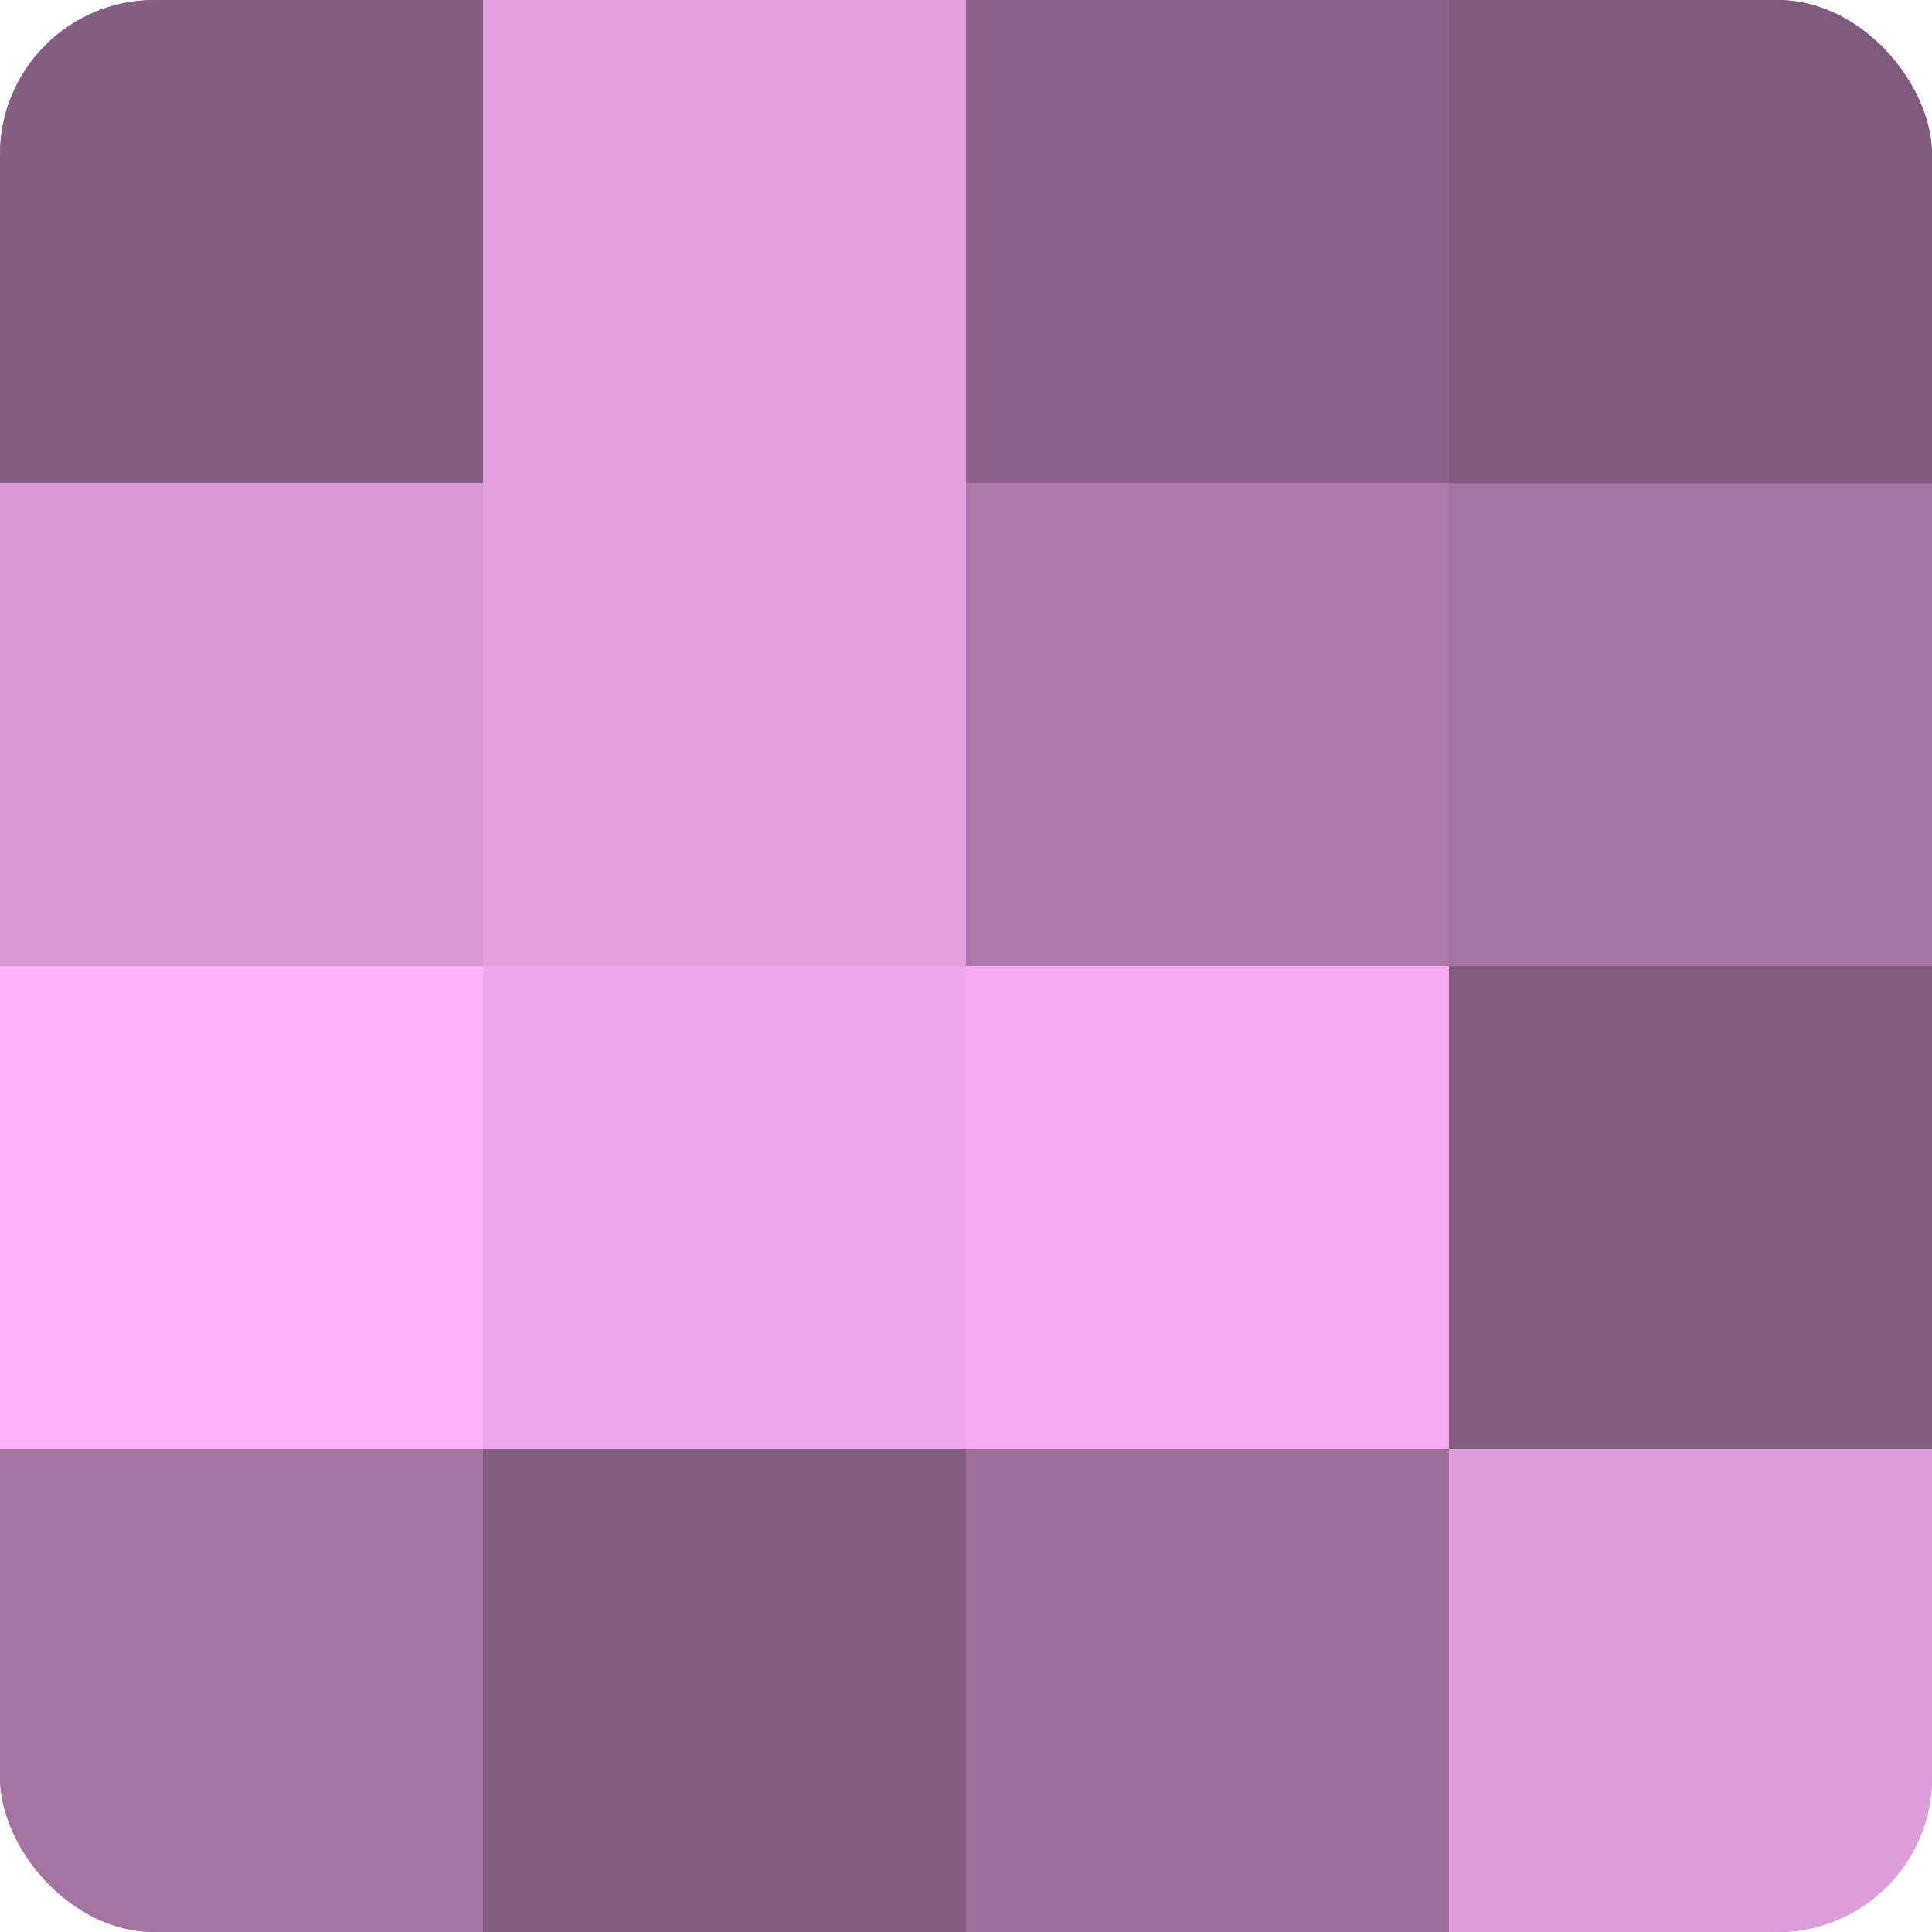
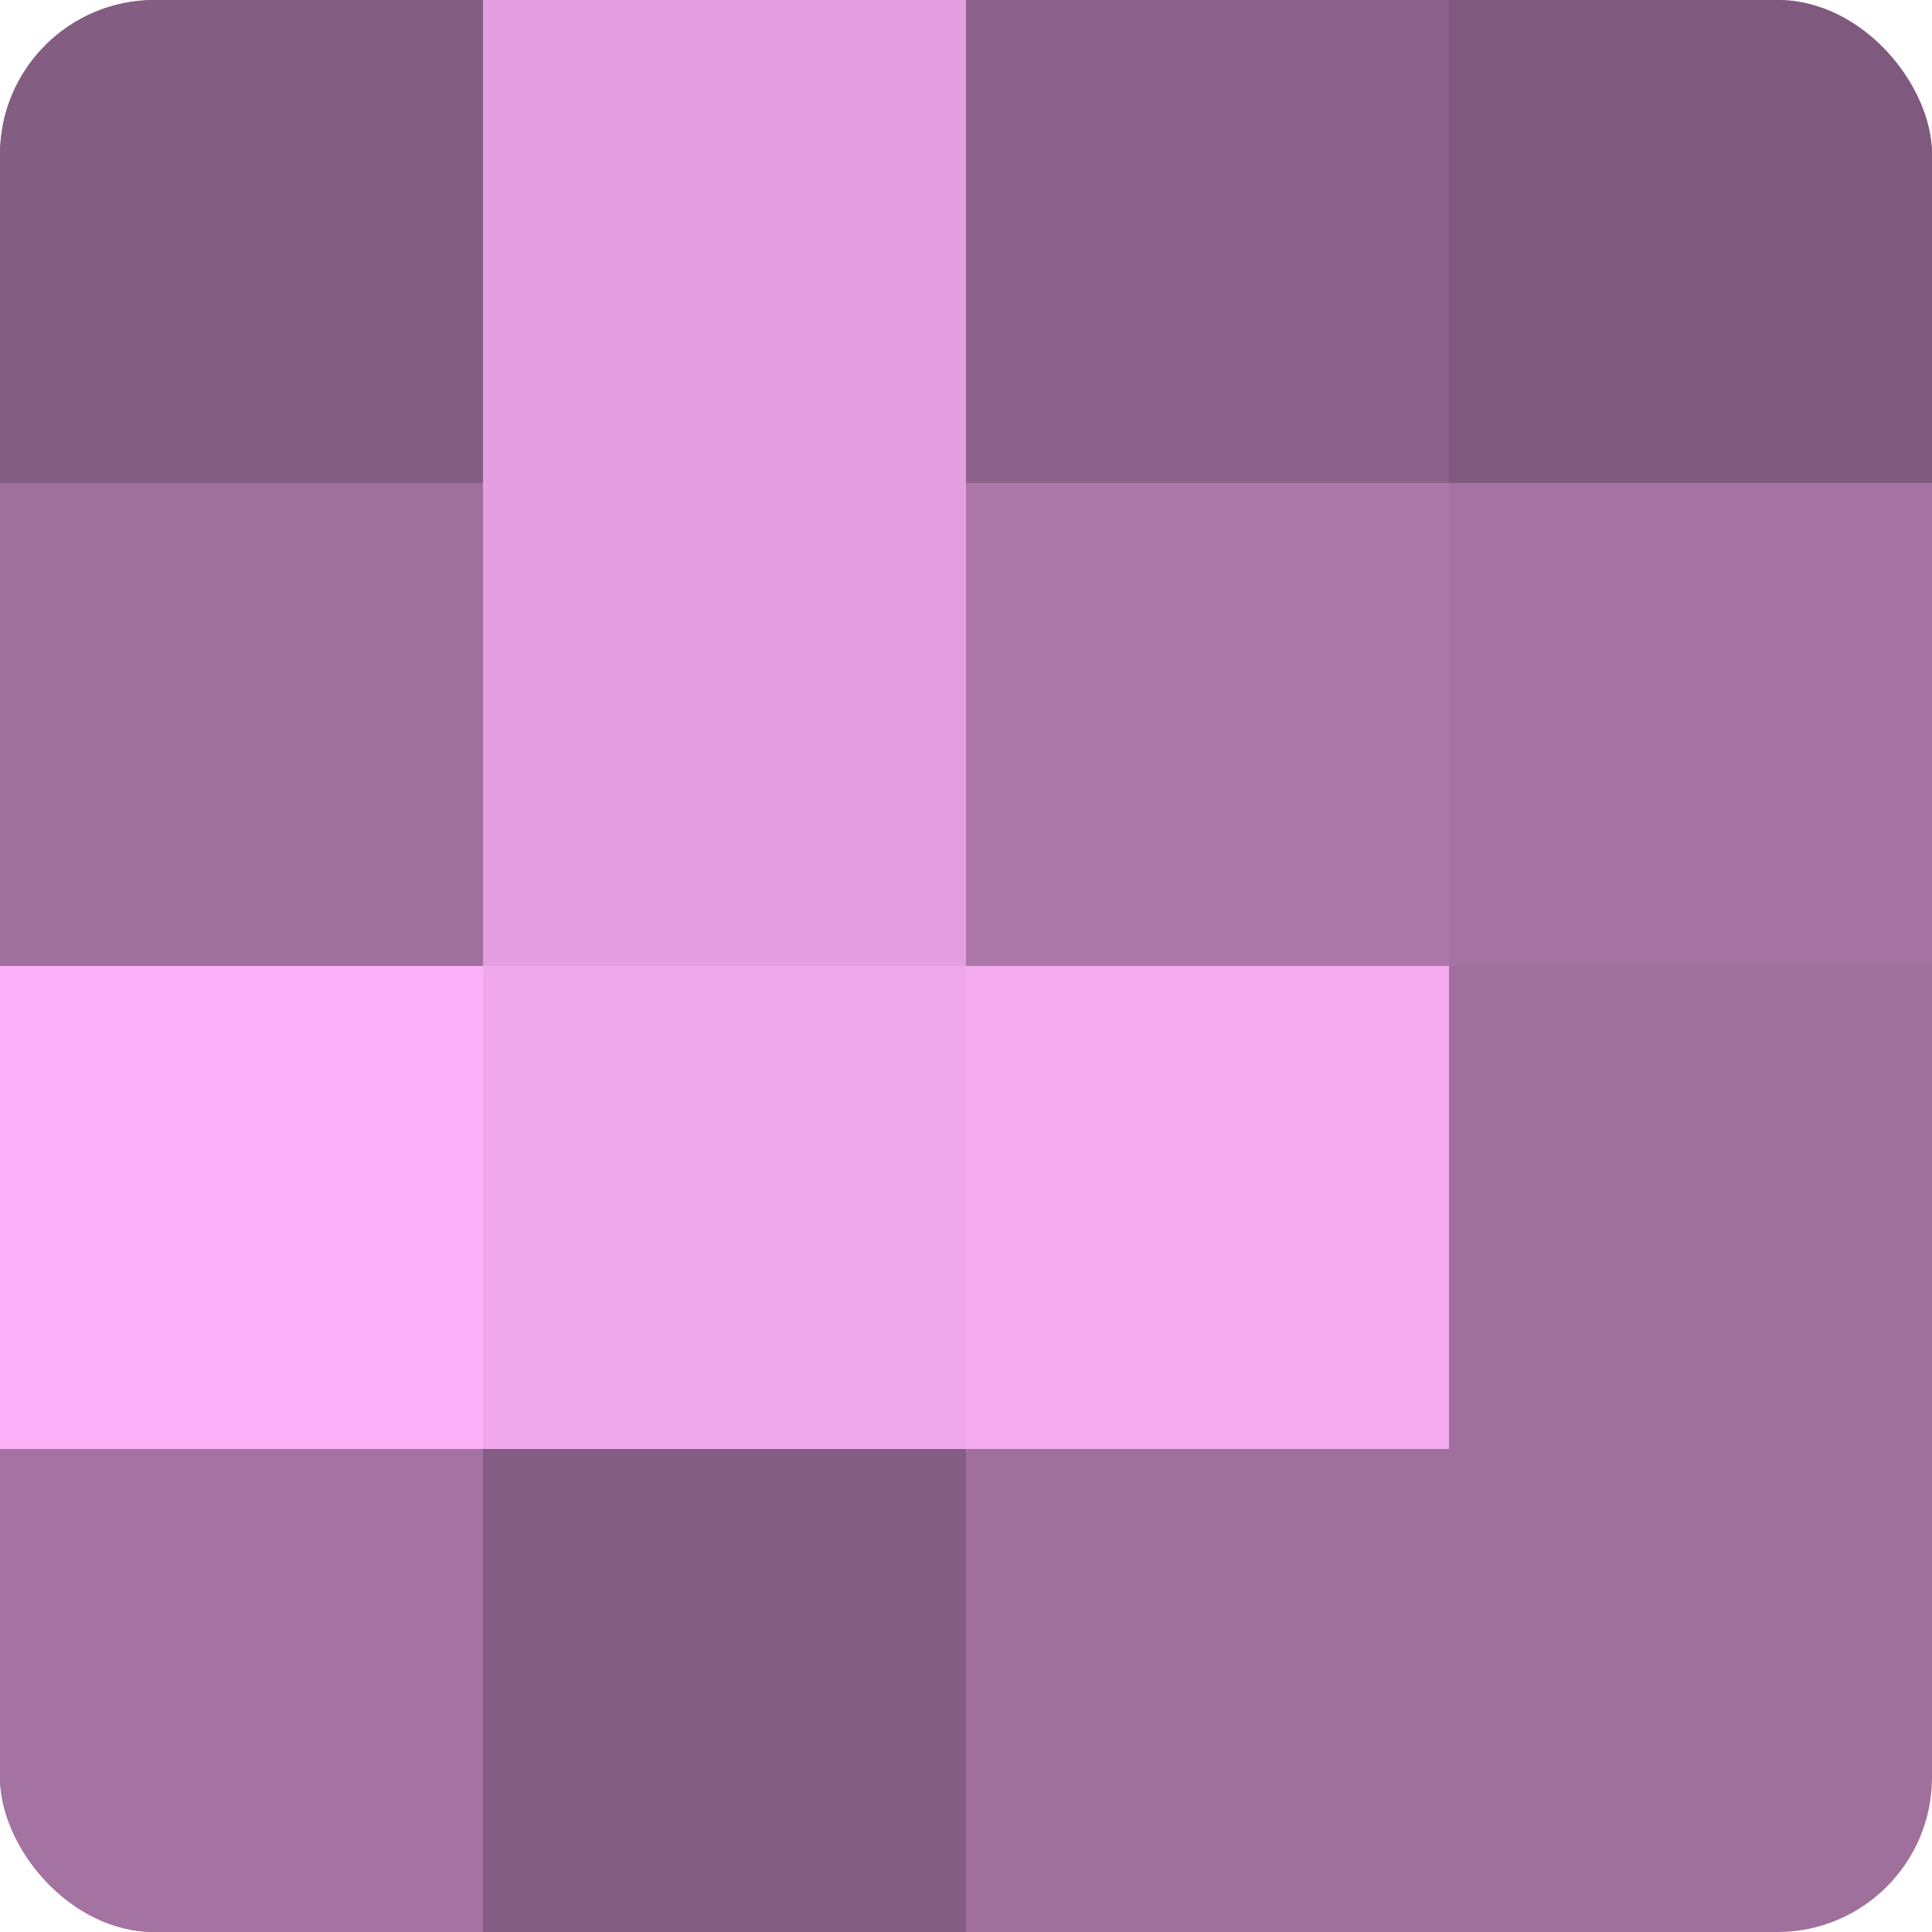
<svg xmlns="http://www.w3.org/2000/svg" width="80" height="80" viewBox="0 0 100 100" preserveAspectRatio="xMidYMid meet">
  <defs>
    <clipPath id="c" width="100" height="100">
      <rect width="100" height="100" rx="8" ry="8" />
    </clipPath>
  </defs>
  <g clip-path="url(#c)">
    <rect width="100" height="100" fill="#a0709d" />
    <rect width="25" height="25" fill="#845d82" />
-     <rect y="25" width="25" height="25" fill="#d897d4" />
    <rect y="50" width="25" height="25" fill="#fcb0f8" />
    <rect y="75" width="25" height="25" fill="#a473a1" />
    <rect x="25" width="25" height="25" fill="#e49fe0" />
    <rect x="25" y="25" width="25" height="25" fill="#e49fe0" />
    <rect x="25" y="50" width="25" height="25" fill="#f0a8ec" />
    <rect x="25" y="75" width="25" height="25" fill="#845d82" />
    <rect x="50" width="25" height="25" fill="#8c628a" />
    <rect x="50" y="25" width="25" height="25" fill="#ac78a9" />
    <rect x="50" y="50" width="25" height="25" fill="#f4abf0" />
    <rect x="50" y="75" width="25" height="25" fill="#a0709d" />
    <rect x="75" width="25" height="25" fill="#805a7e" />
    <rect x="75" y="25" width="25" height="25" fill="#a473a1" />
-     <rect x="75" y="50" width="25" height="25" fill="#845d82" />
-     <rect x="75" y="75" width="25" height="25" fill="#e09ddc" />
  </g>
</svg>